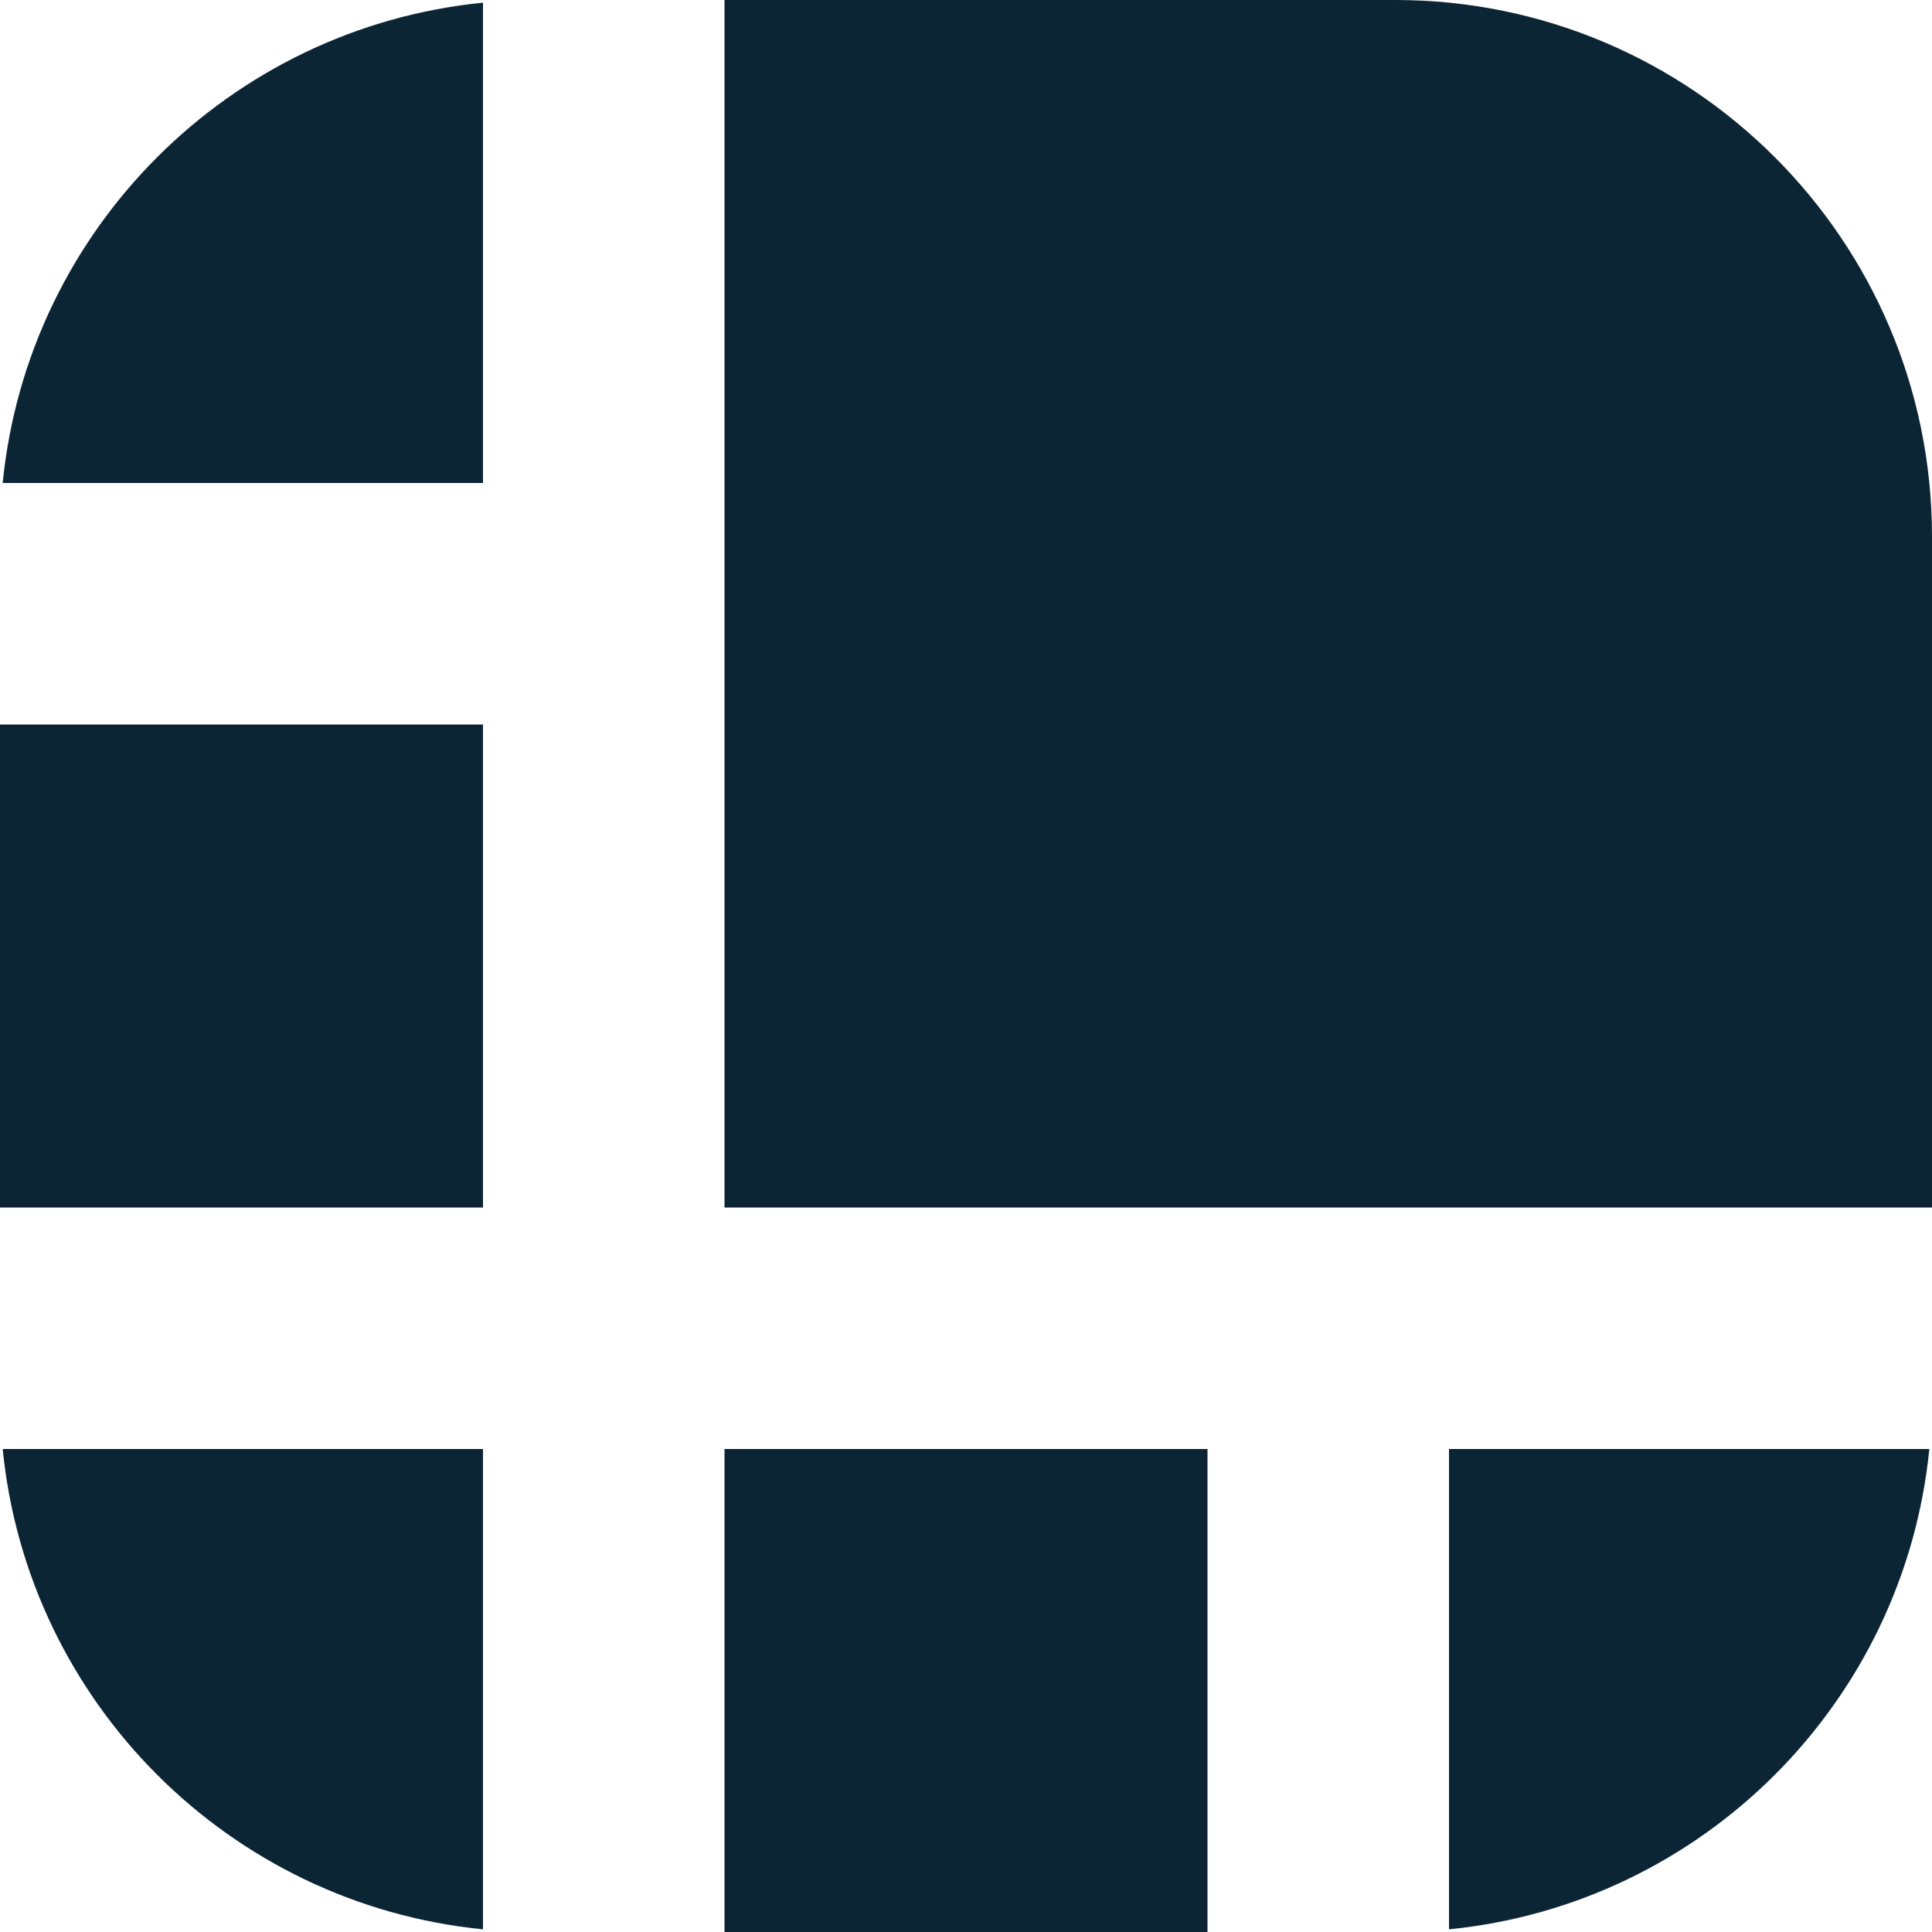
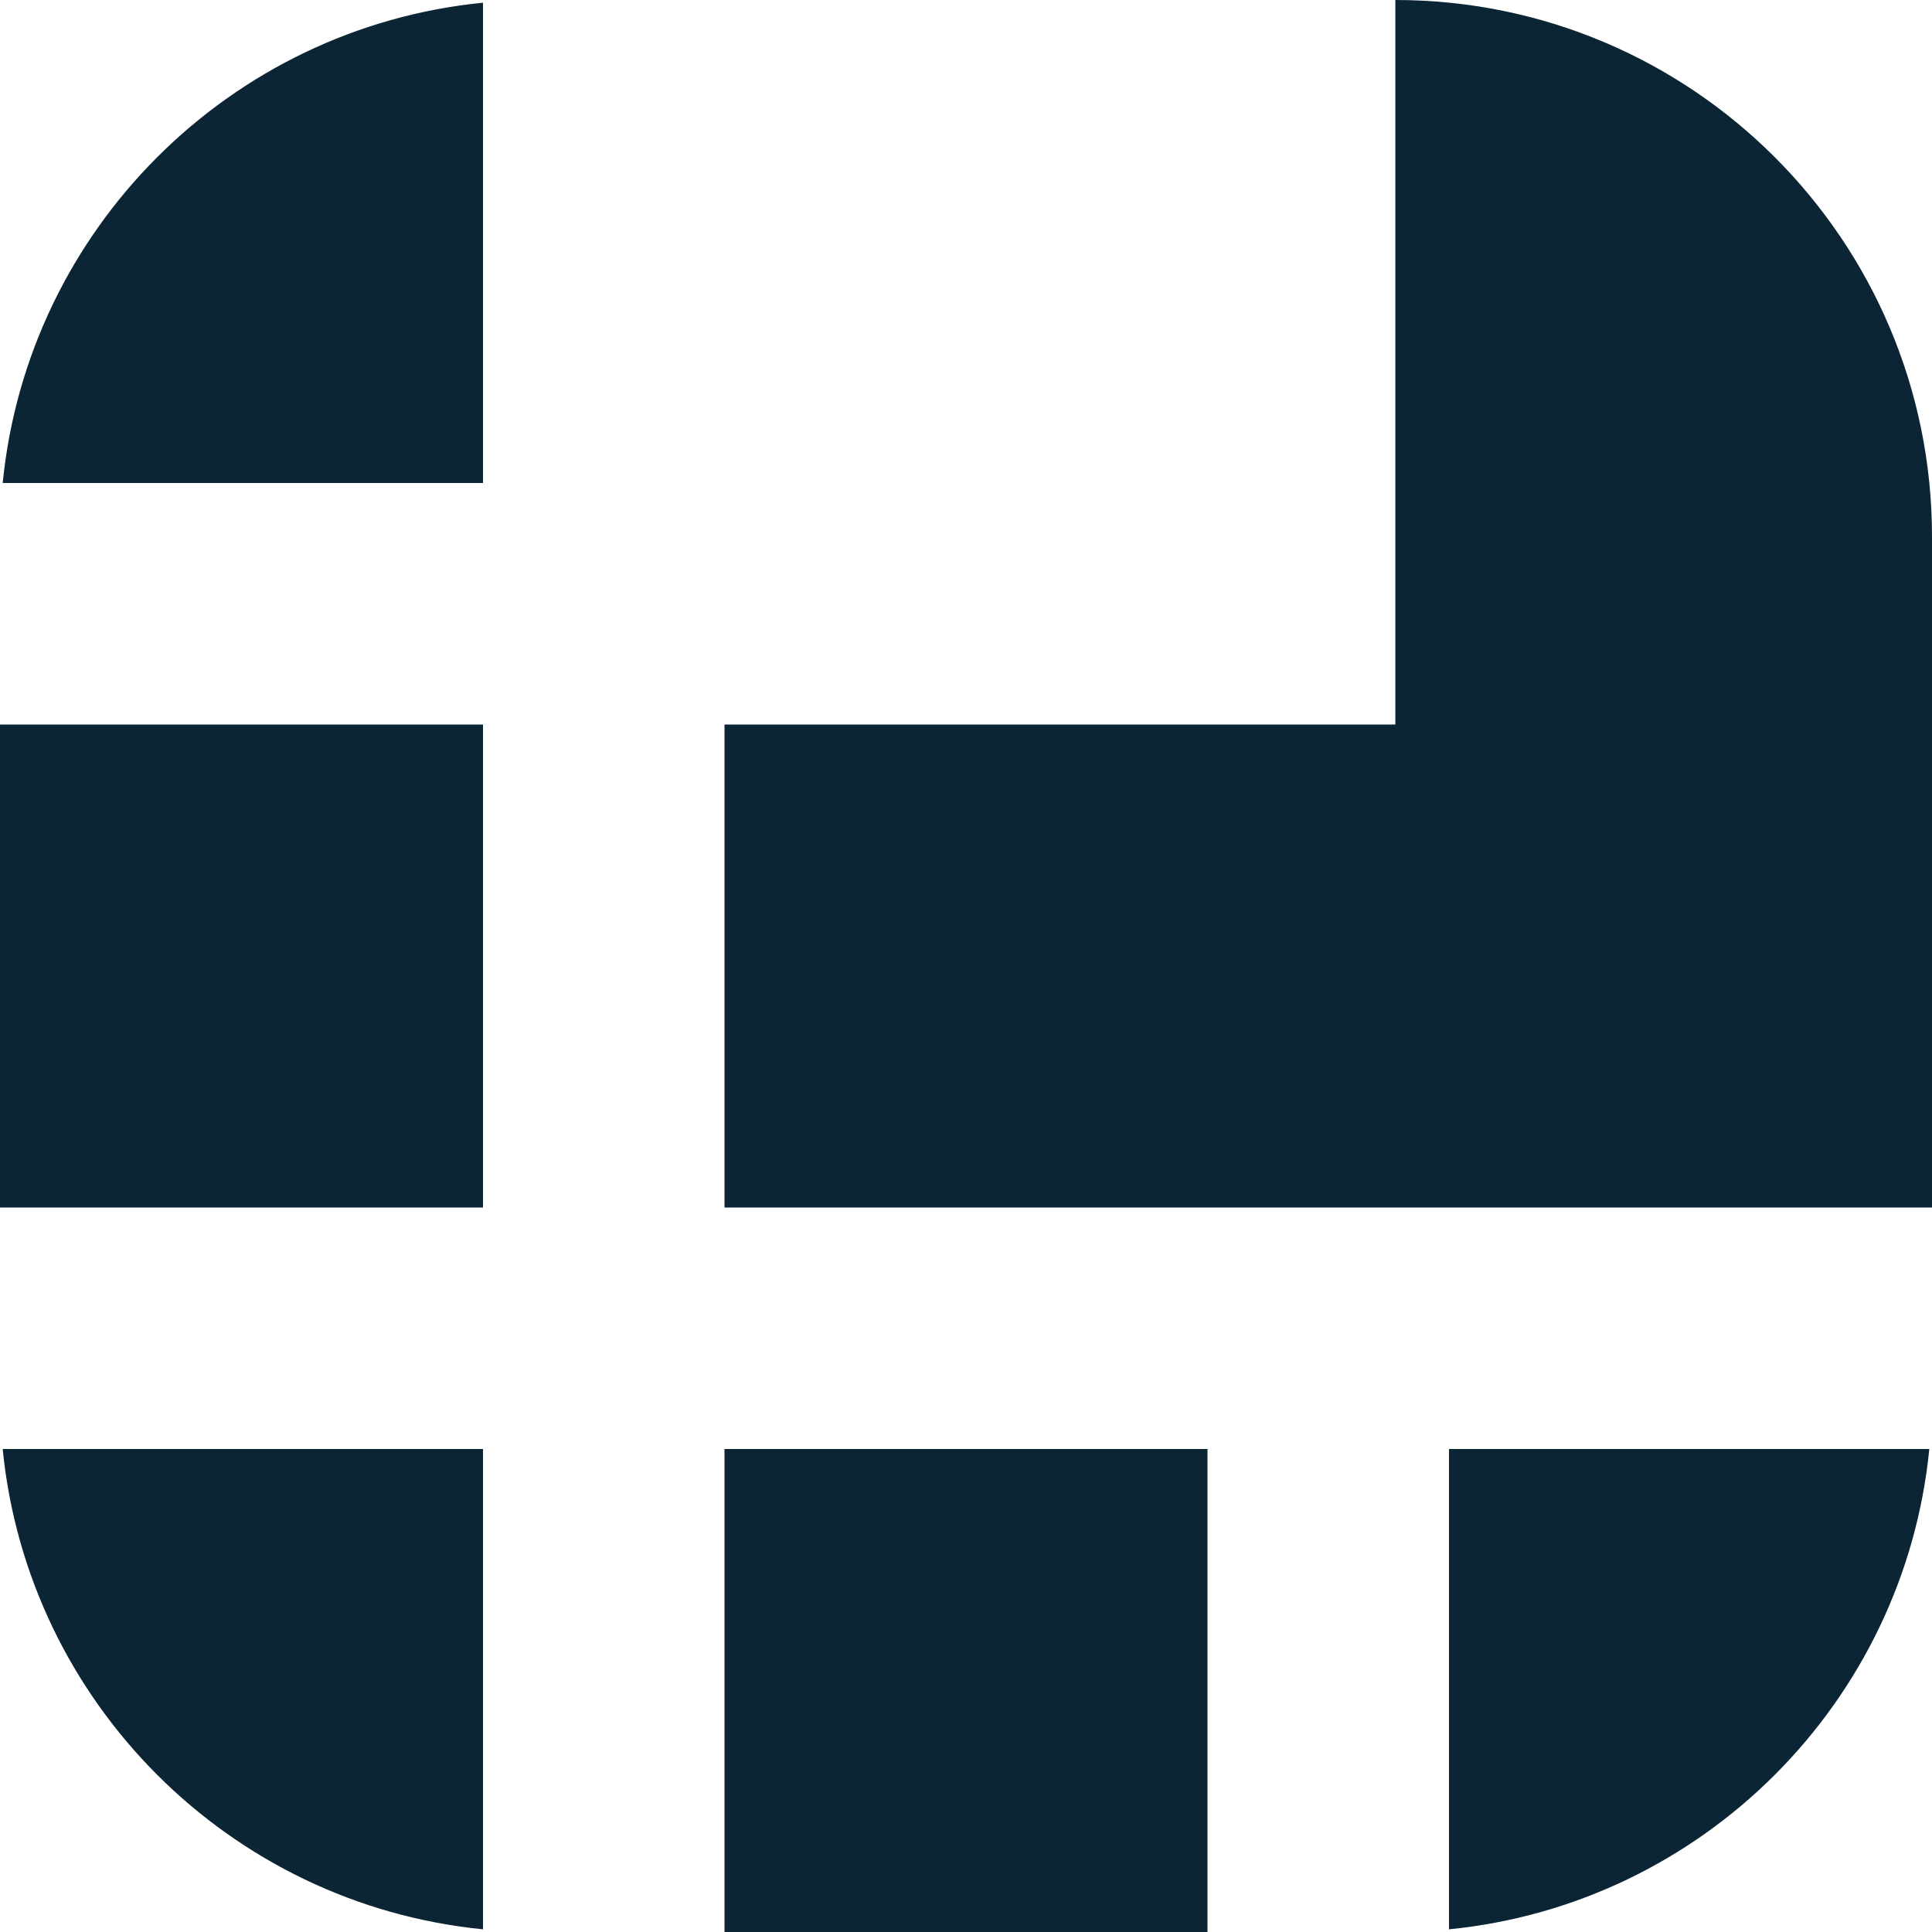
<svg xmlns="http://www.w3.org/2000/svg" width="18" height="18" viewBox="0 0 18 18" fill="none">
-   <path fill-rule="evenodd" clip-rule="evenodd" d="M0.025 4.5C0.259 2.138 2.138 0.259 4.5 0.025V4.5H0.025ZM0 6.75V11.25H4.5V6.75H0ZM6.75 6.75V11.25H11.25H13.5H18V5C18 2.239 15.761 0 13 0H6.75V4.5V6.75ZM0.025 13.5H4.5V17.975C2.138 17.741 0.259 15.862 0.025 13.5ZM11.25 13.5H6.75V18H11.25V13.5ZM13.5 17.975V13.5H17.975C17.741 15.862 15.862 17.741 13.5 17.975Z" fill="#0B2535" />
+   <path fill-rule="evenodd" clip-rule="evenodd" d="M0.025 4.5C0.259 2.138 2.138 0.259 4.5 0.025V4.5H0.025ZM0 6.75V11.25H4.5V6.75H0ZM6.75 6.75V11.25H11.25H13.5H18V5C18 2.239 15.761 0 13 0V4.5V6.75ZM0.025 13.5H4.5V17.975C2.138 17.741 0.259 15.862 0.025 13.5ZM11.25 13.5H6.75V18H11.25V13.5ZM13.5 17.975V13.5H17.975C17.741 15.862 15.862 17.741 13.5 17.975Z" fill="#0B2535" />
</svg>